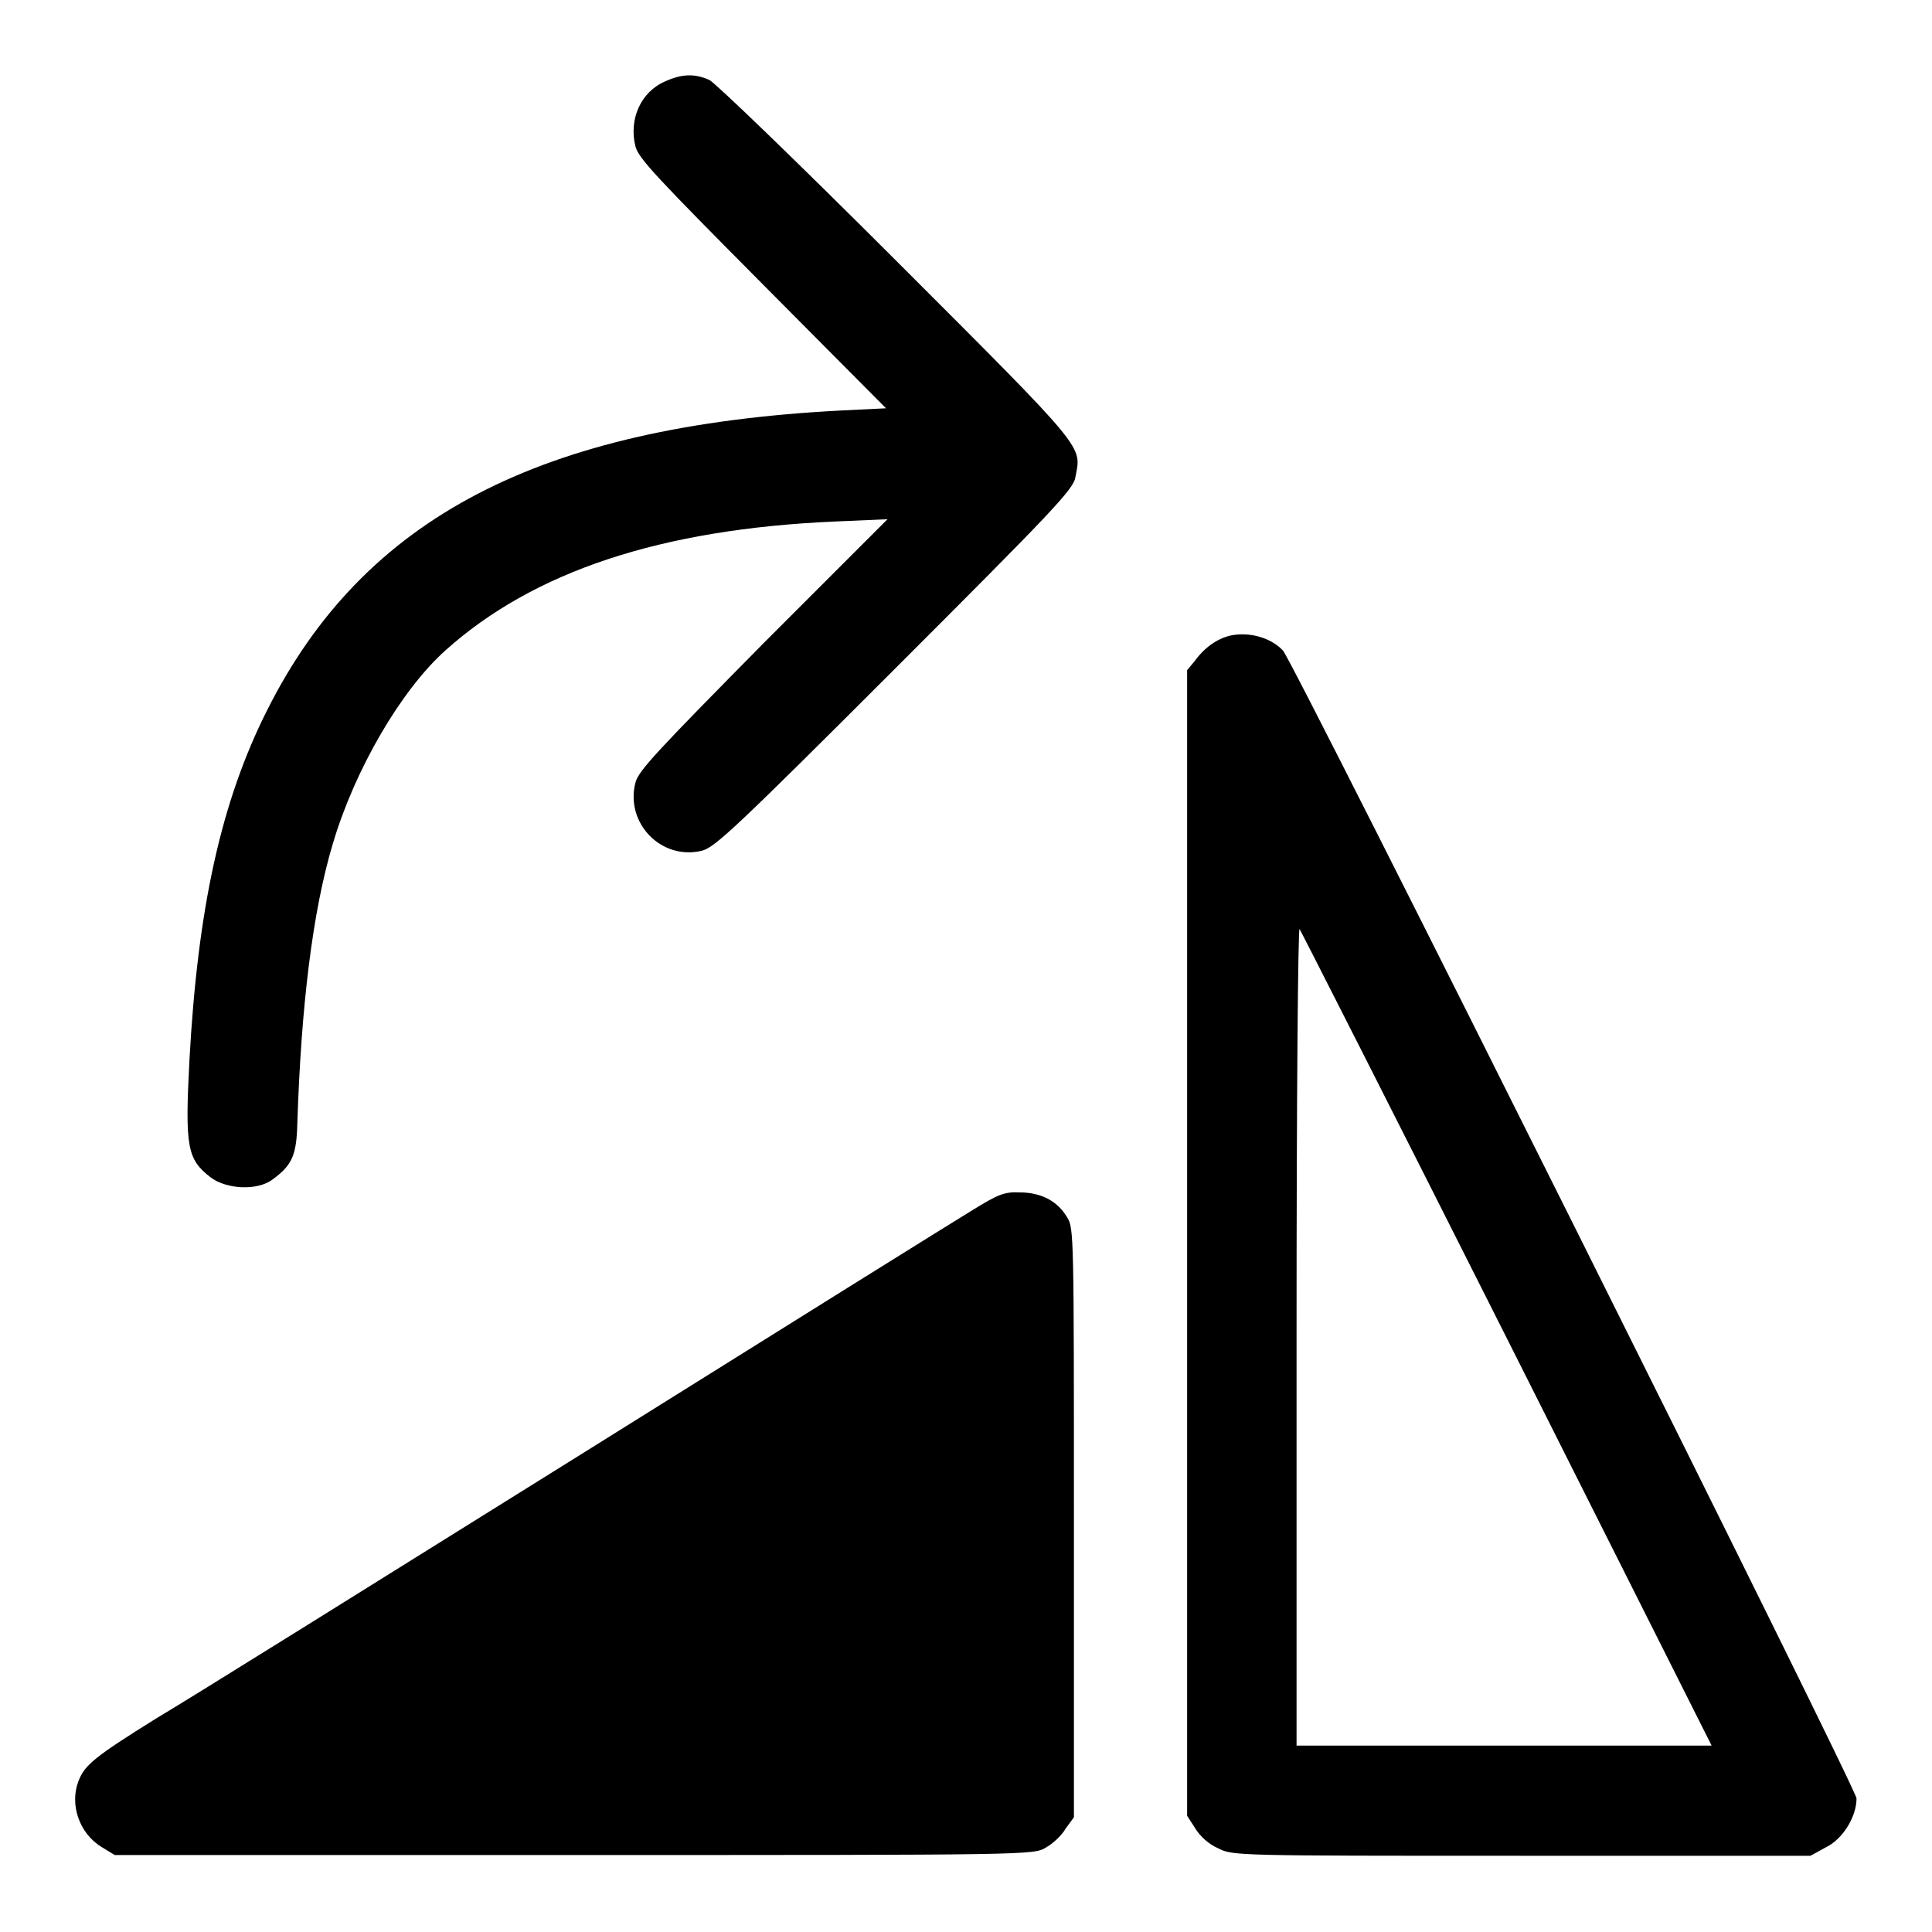
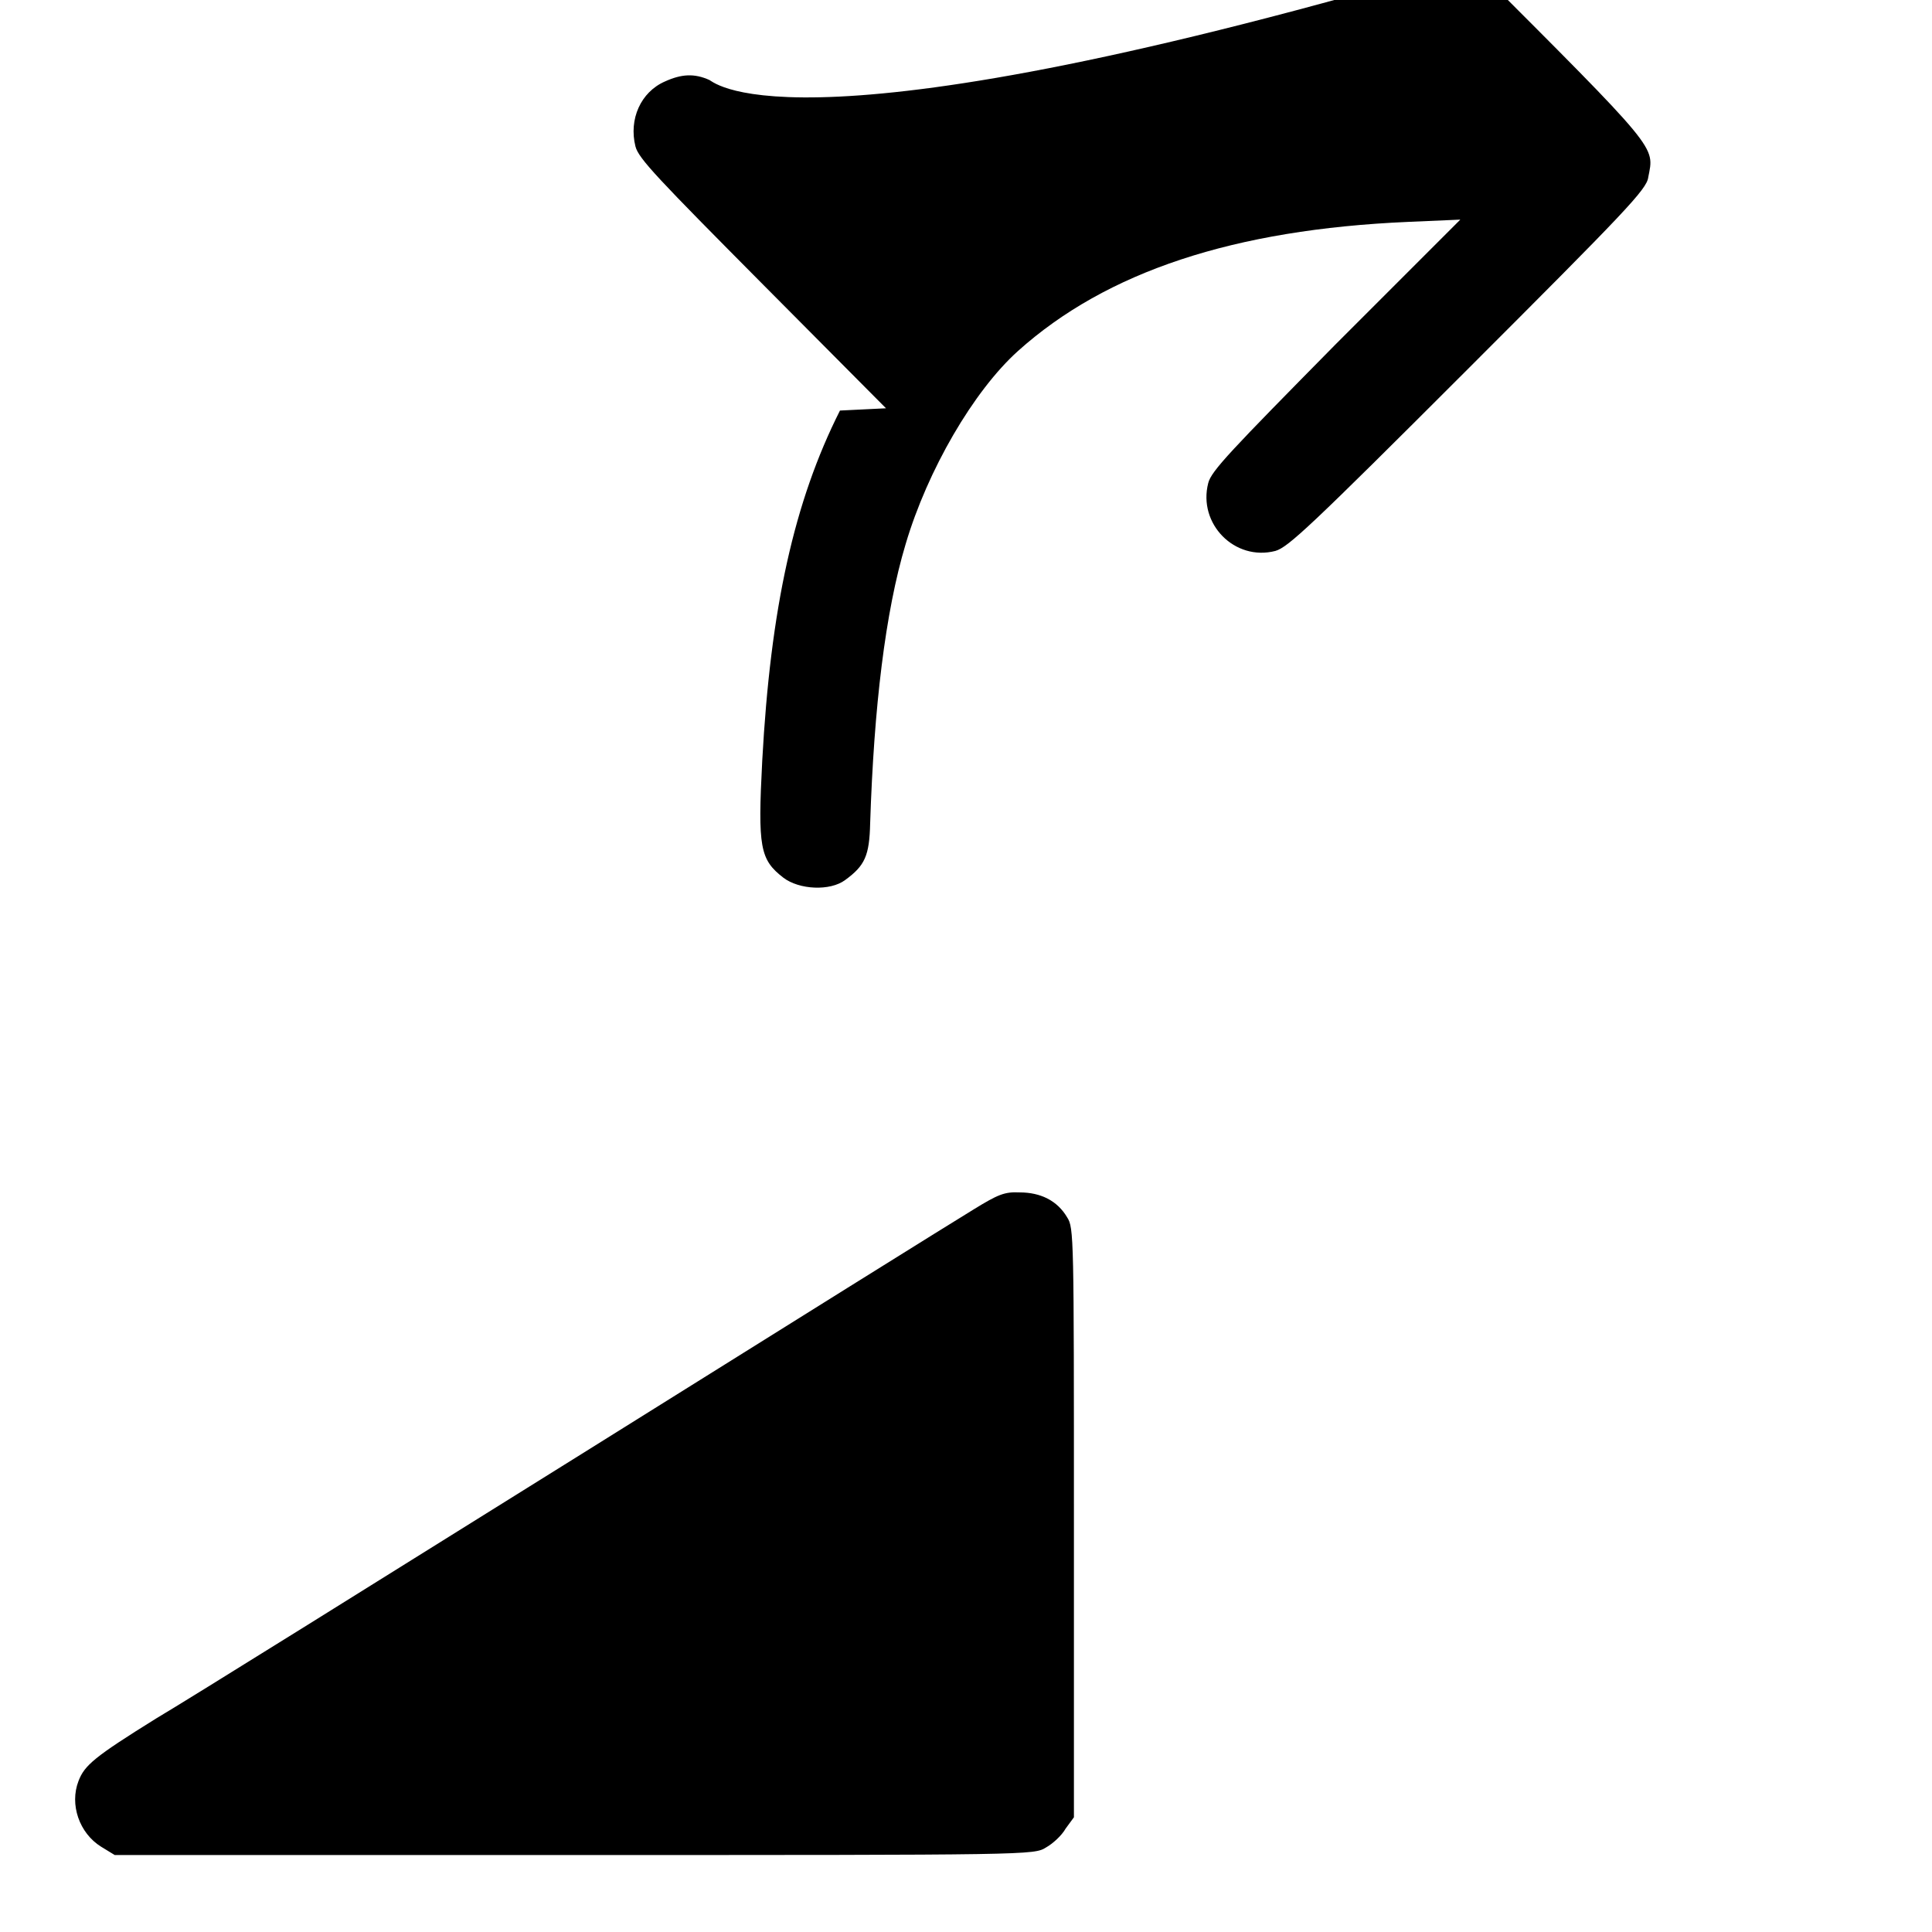
<svg xmlns="http://www.w3.org/2000/svg" version="1.1" x="0px" y="0px" viewBox="0 0 256 256" enable-background="new 0 0 256 256" xml:space="preserve">
  <g>
    <g>
      <g>
-         <path fill="#000000" d="M88.1,10.8c-3.2,1.4-4.8,5-3.9,8.6c0.4,1.6,3,4.3,16.9,18.3l16.3,16.4l-6.1,0.3c-39.8,2.1-63.1,14.2-75.9,39.7c-6.1,12.1-9.2,26.2-10.3,46.4c-0.6,11.5-0.3,13.1,2.8,15.5c2.1,1.6,6.2,1.8,8.2,0.3c2.6-1.9,3.2-3.2,3.3-7.5c0.5-15.4,2-28,4.7-37c2.9-9.8,9-20.3,14.9-25.6c11.7-10.5,28.6-16.1,51.7-17.1l6.9-0.3l-16.5,16.5c-13.9,14.1-16.5,16.8-16.9,18.4c-1.4,5.4,3.5,10.4,8.9,9c1.7-0.5,4.6-3.2,25.5-24.1c20.8-20.8,23.7-23.8,23.9-25.4c0.8-4.2,1.7-3.2-23.7-28.6C105.5,21.3,94.8,11,94,10.6C92,9.7,90.3,9.8,88.1,10.8z" />
-         <path fill="#000000" d="M163.1,84.2c-1.8,0.4-3.5,1.6-4.8,3.4l-1,1.2v75.9v75.9l1.1,1.7c0.6,1,1.8,2.1,3,2.6c1.9,1,2.4,1,40.2,1h38.3l2-1.1c2.3-1.1,4.1-4.1,4.1-6.5c0-1.3-74.5-150.4-76-152.1C168.4,84.5,165.6,83.7,163.1,84.2z M199.7,177.4l27.1,53.9h-27.5h-27.5V177c0-32.6,0.2-54.1,0.4-53.9C172.4,123.4,184.8,147.8,199.7,177.4z" />
+         <path fill="#000000" d="M88.1,10.8c-3.2,1.4-4.8,5-3.9,8.6c0.4,1.6,3,4.3,16.9,18.3l16.3,16.4l-6.1,0.3c-6.1,12.1-9.2,26.2-10.3,46.4c-0.6,11.5-0.3,13.1,2.8,15.5c2.1,1.6,6.2,1.8,8.2,0.3c2.6-1.9,3.2-3.2,3.3-7.5c0.5-15.4,2-28,4.7-37c2.9-9.8,9-20.3,14.9-25.6c11.7-10.5,28.6-16.1,51.7-17.1l6.9-0.3l-16.5,16.5c-13.9,14.1-16.5,16.8-16.9,18.4c-1.4,5.4,3.5,10.4,8.9,9c1.7-0.5,4.6-3.2,25.5-24.1c20.8-20.8,23.7-23.8,23.9-25.4c0.8-4.2,1.7-3.2-23.7-28.6C105.5,21.3,94.8,11,94,10.6C92,9.7,90.3,9.8,88.1,10.8z" />
        <path fill="#000000" d="M129.1,160.2c-2,1.2-25.4,15.8-52.1,32.5c-26.6,16.6-51.9,32.4-56.3,35c-8.2,5.1-9.5,6.2-10.3,8.3c-1.2,3.1,0.1,6.9,3,8.7l1.8,1.1h60.9c60.6,0,60.9,0,62.5-1c0.9-0.5,2.1-1.6,2.6-2.5l1.1-1.5v-39c0-38.1,0-39.1-0.9-40.5c-1.3-2.2-3.5-3.3-6.3-3.3C133.1,157.9,132.2,158.3,129.1,160.2z" />
      </g>
    </g>
  </g>
</svg>